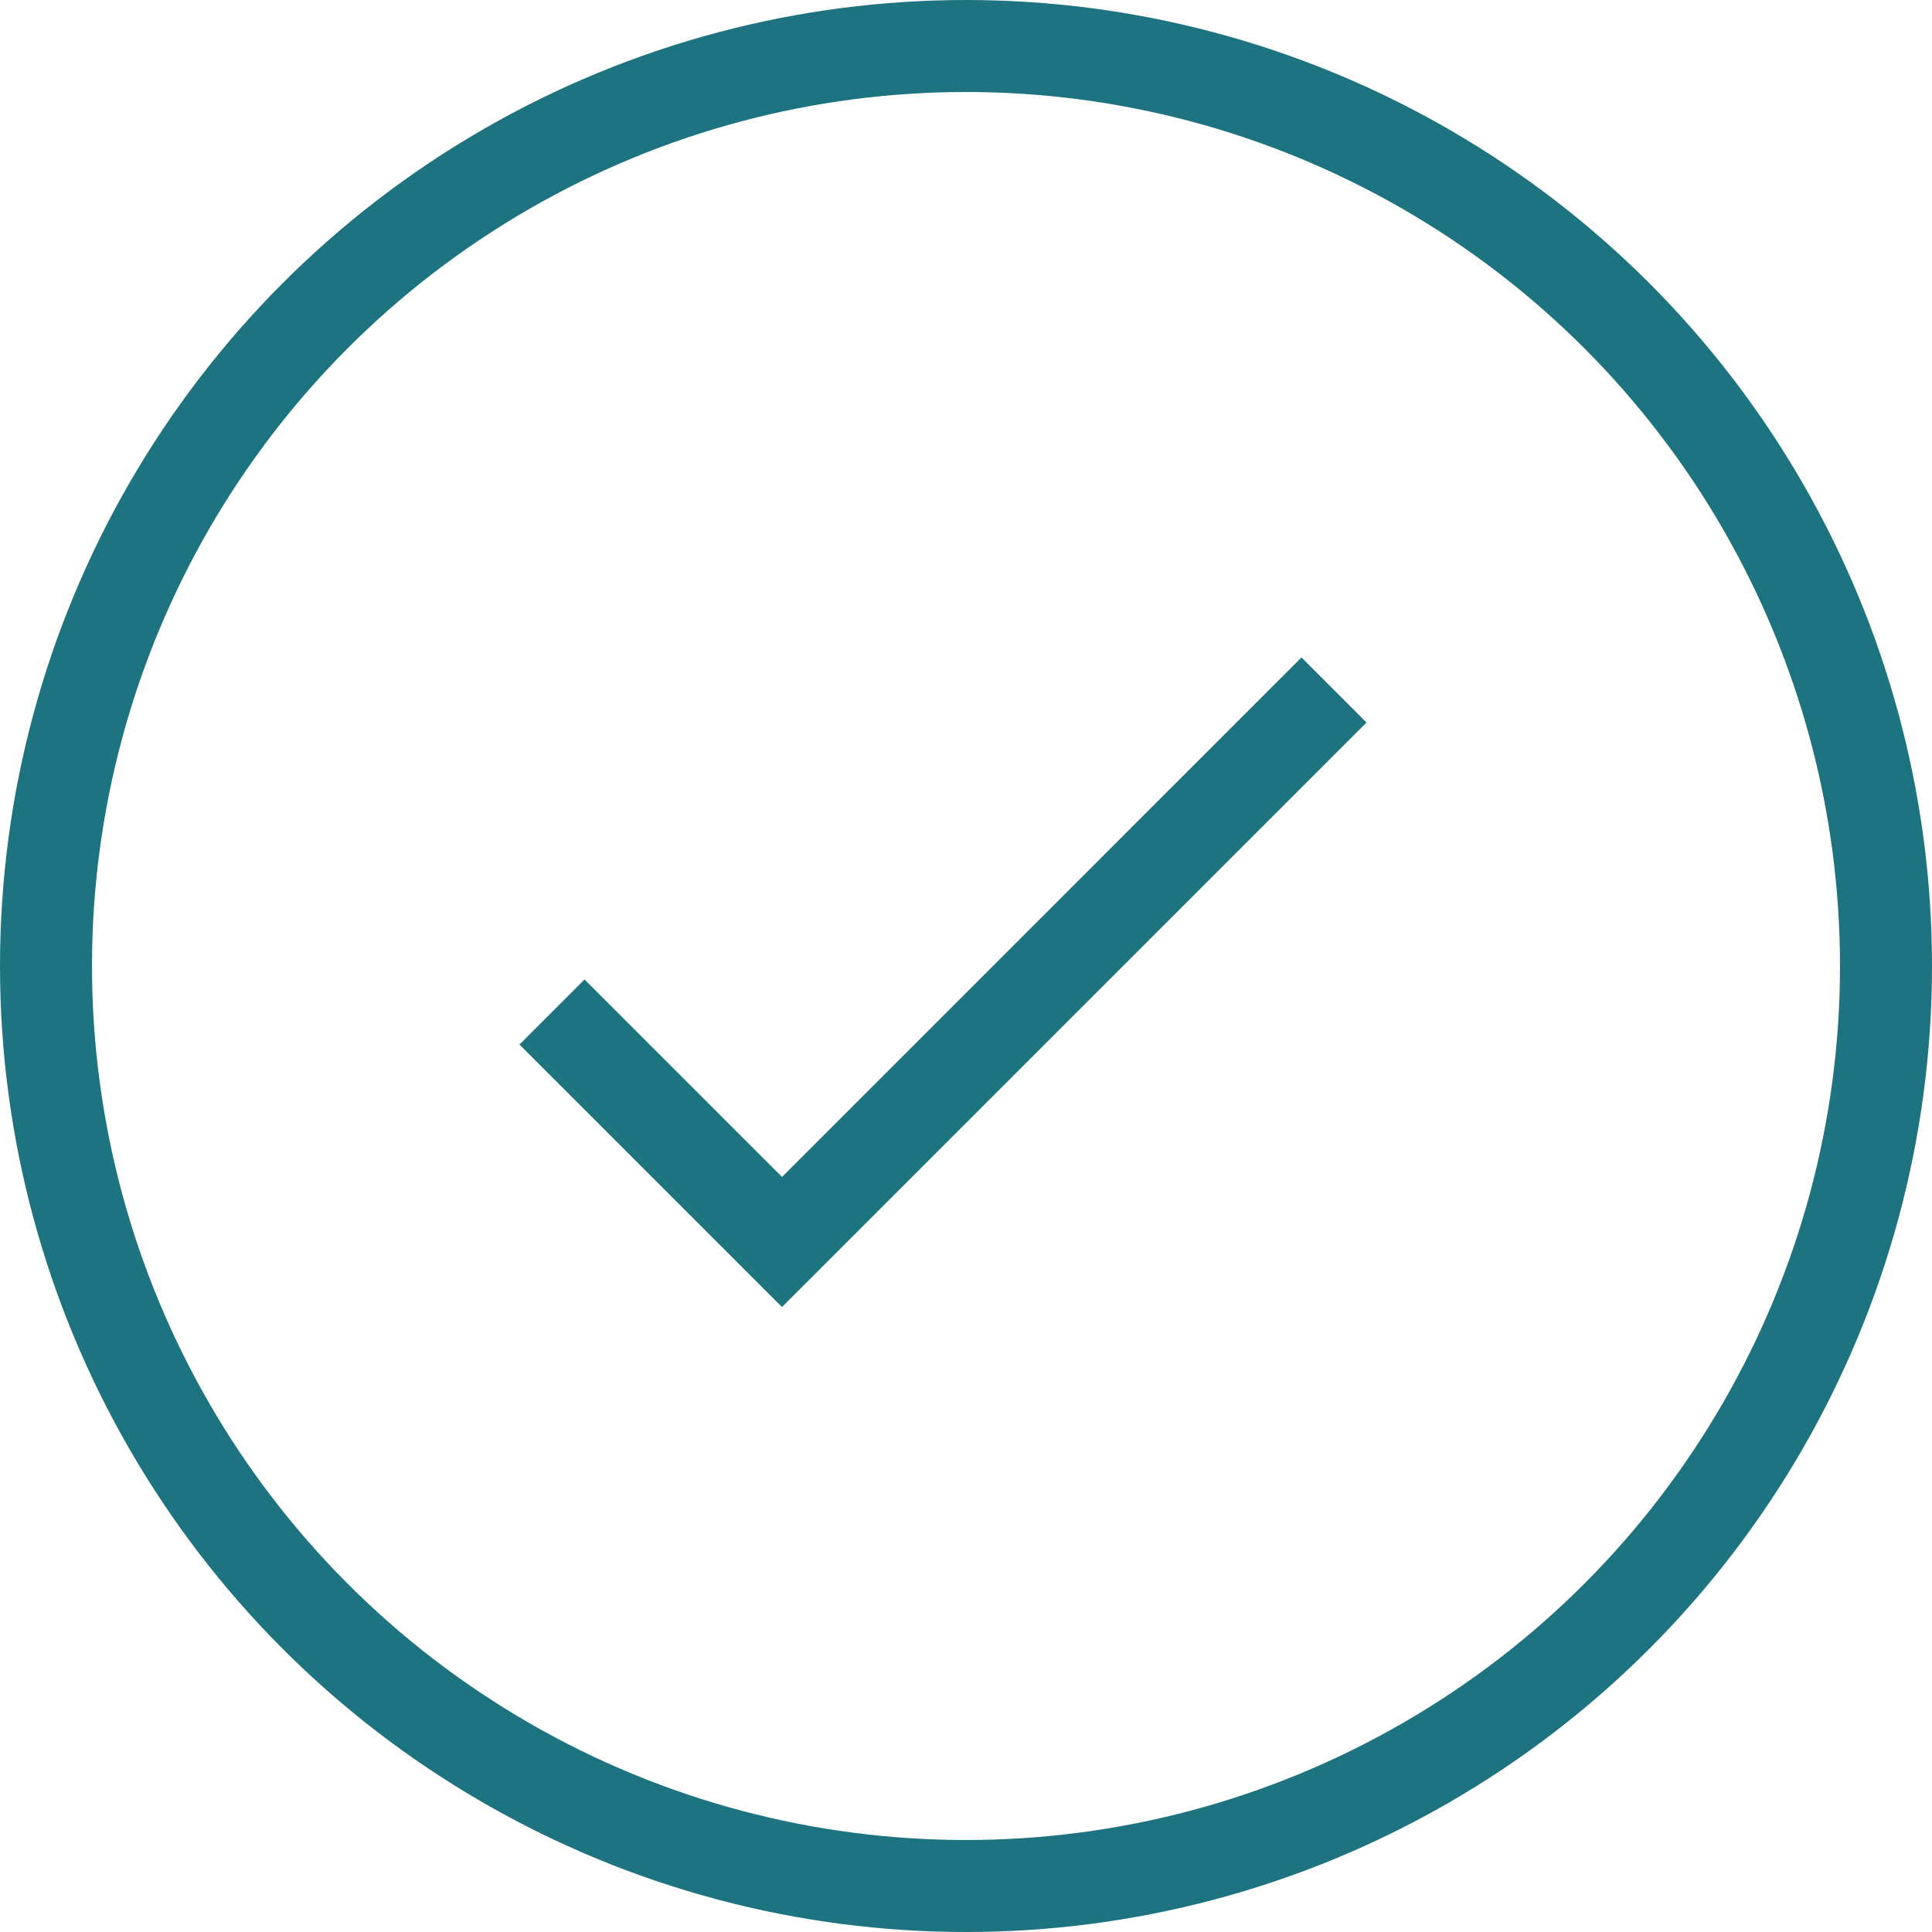
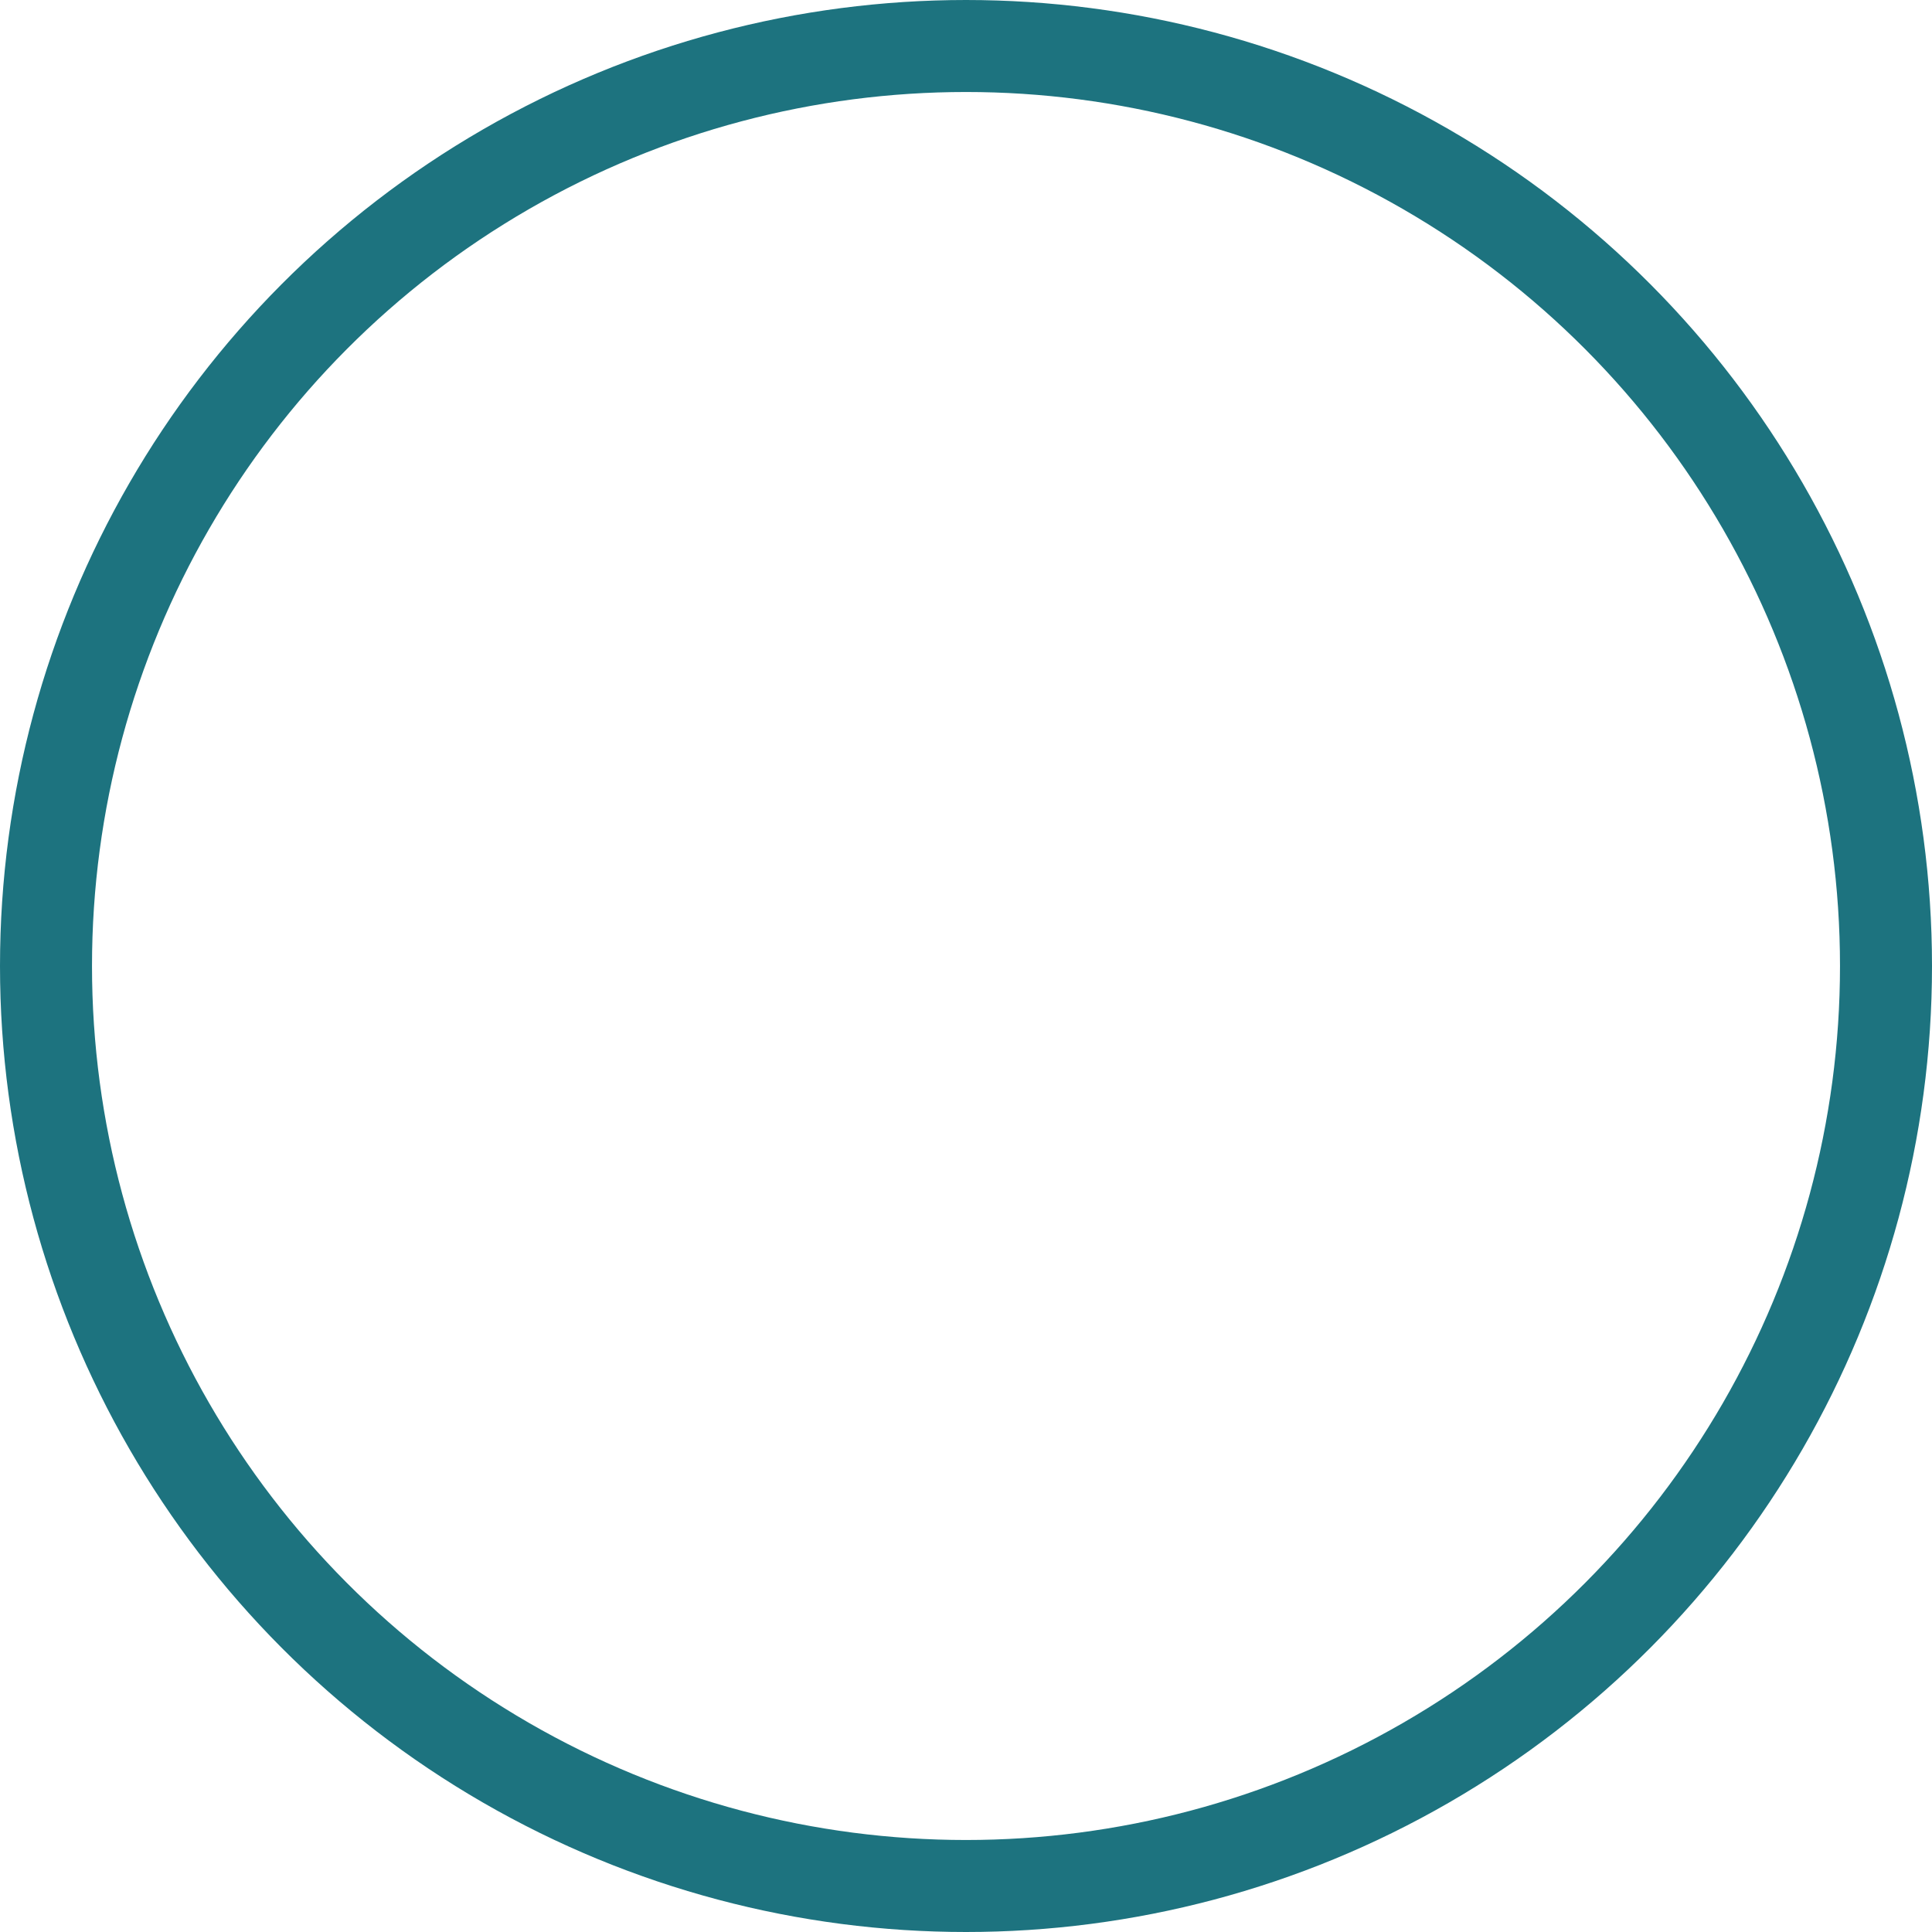
<svg xmlns="http://www.w3.org/2000/svg" width="42" height="42" viewBox="0 0 42 42" fill="none">
  <circle cx="21" cy="21" r="20" stroke="#1D737F" stroke-width="2" />
-   <path d="M12 22L17 27L29 15" stroke="#1D737F" stroke-width="2" />
</svg>